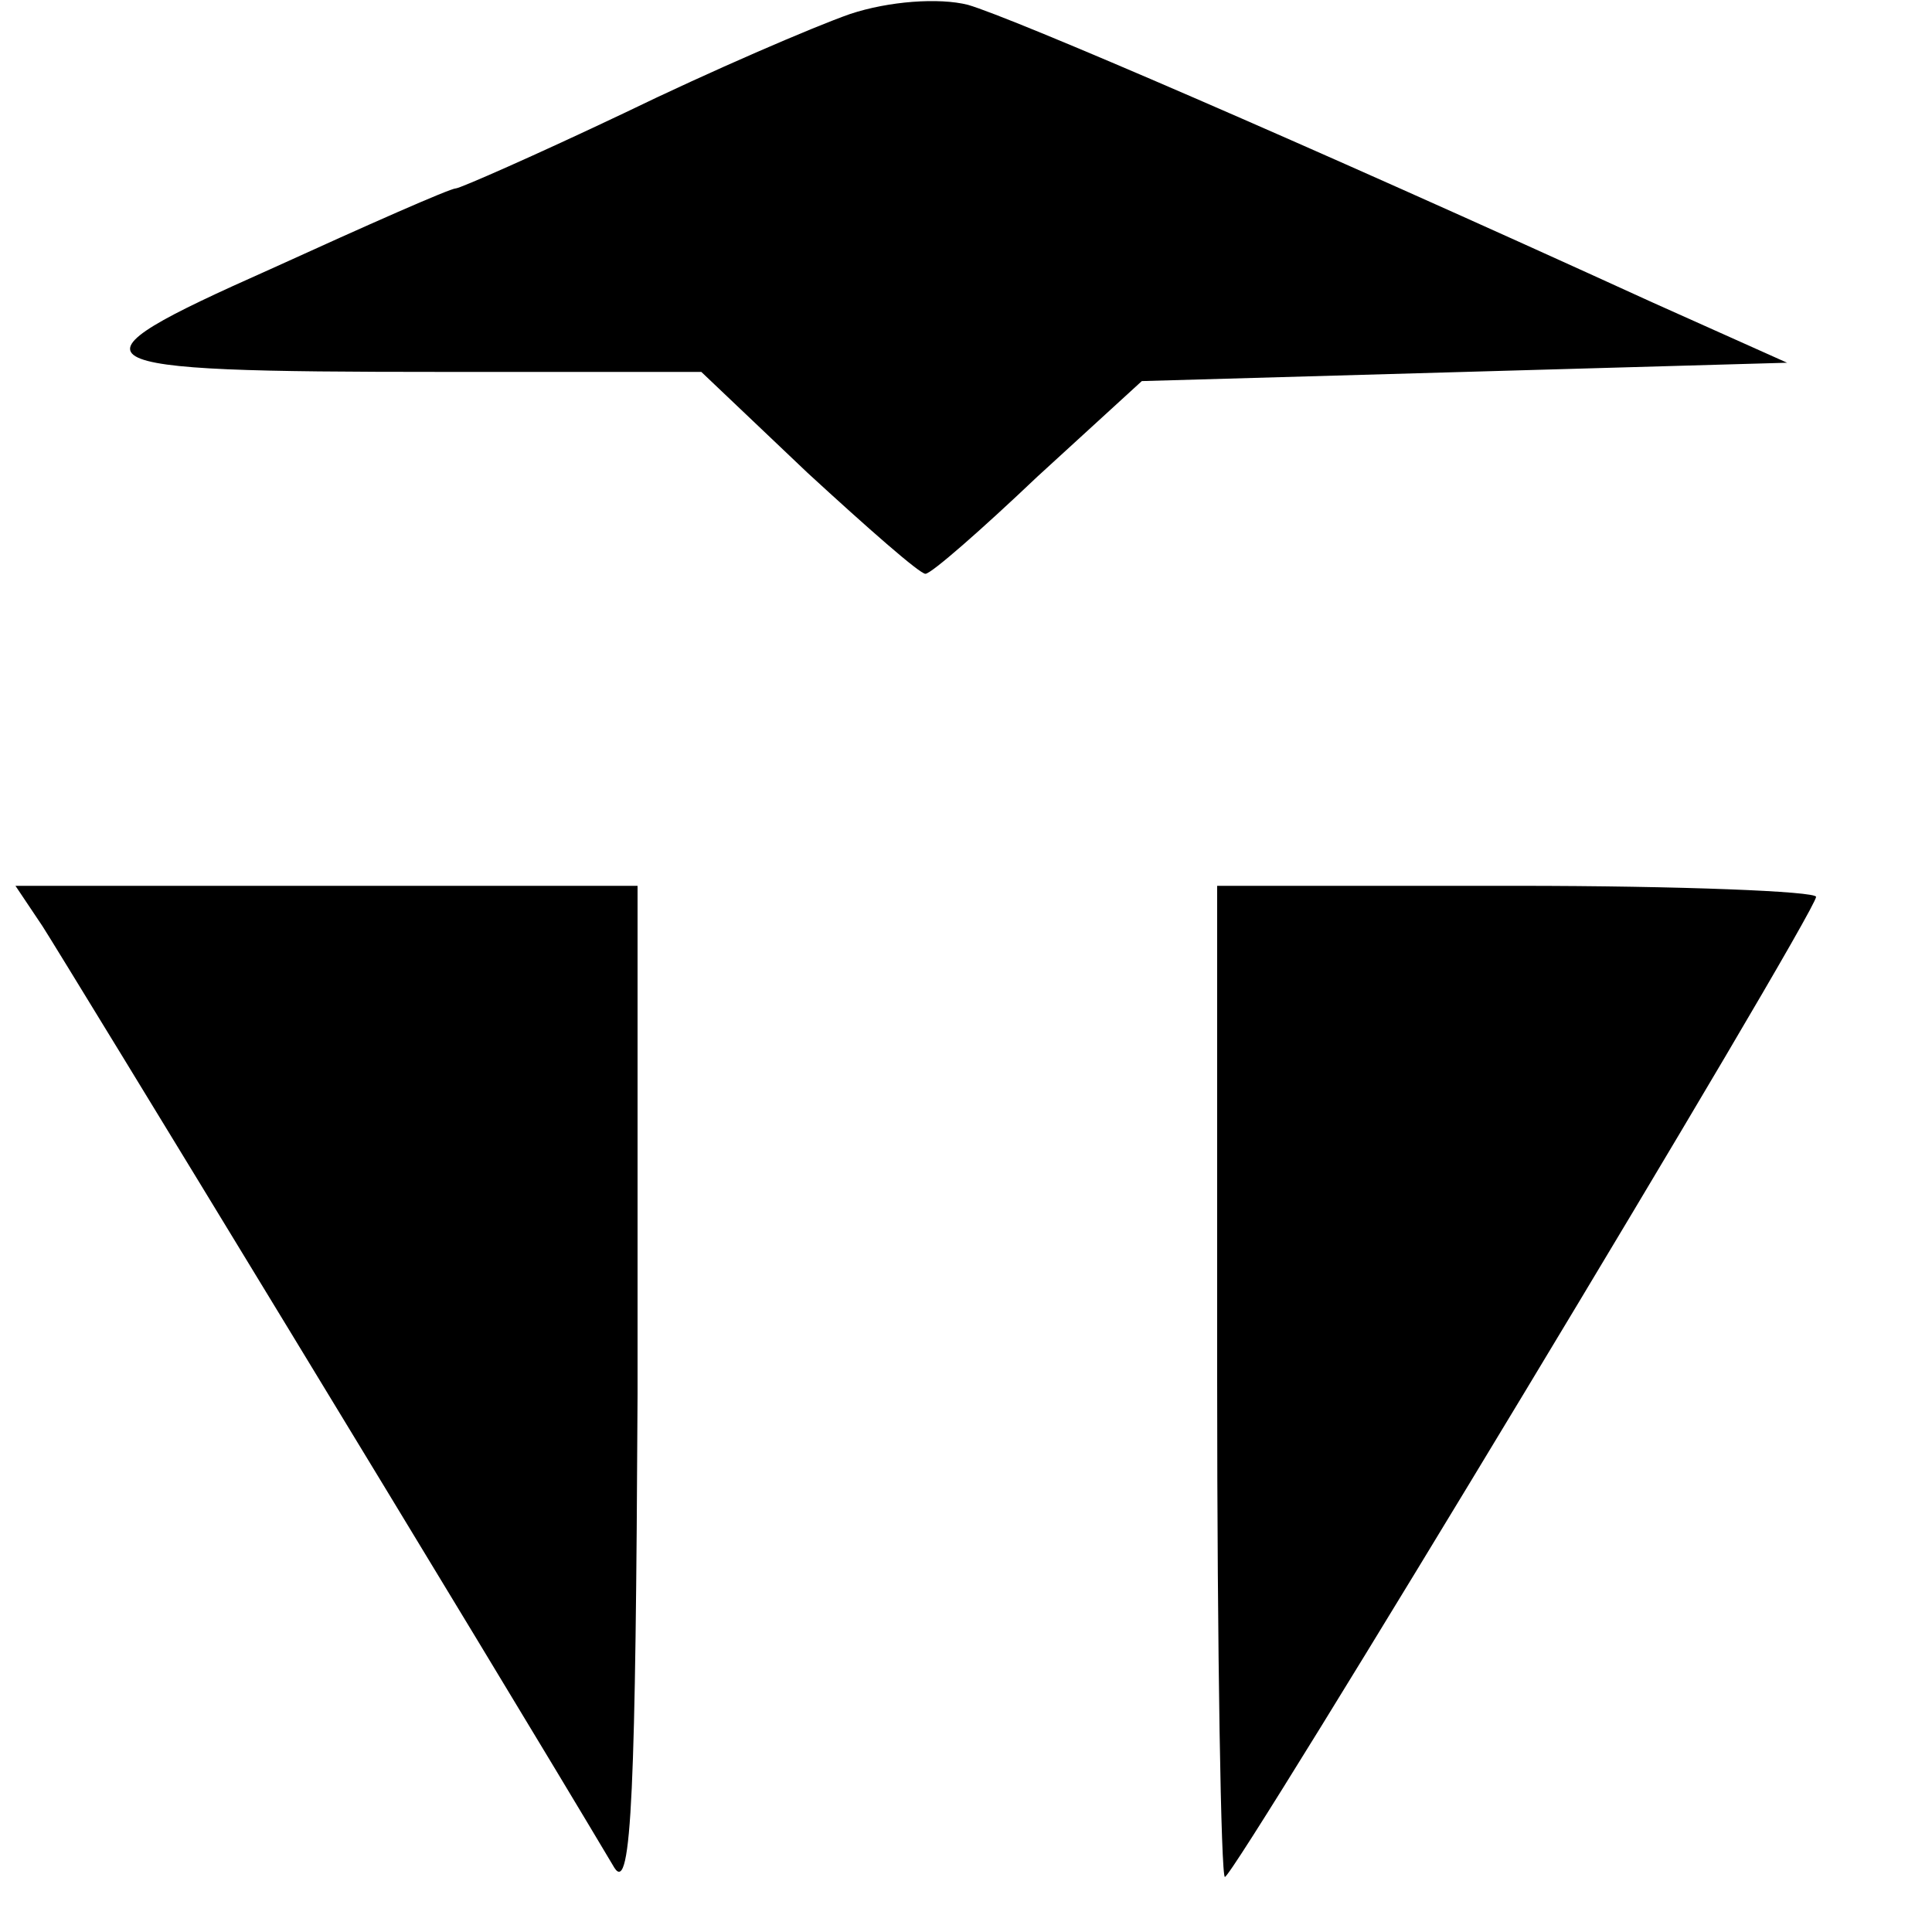
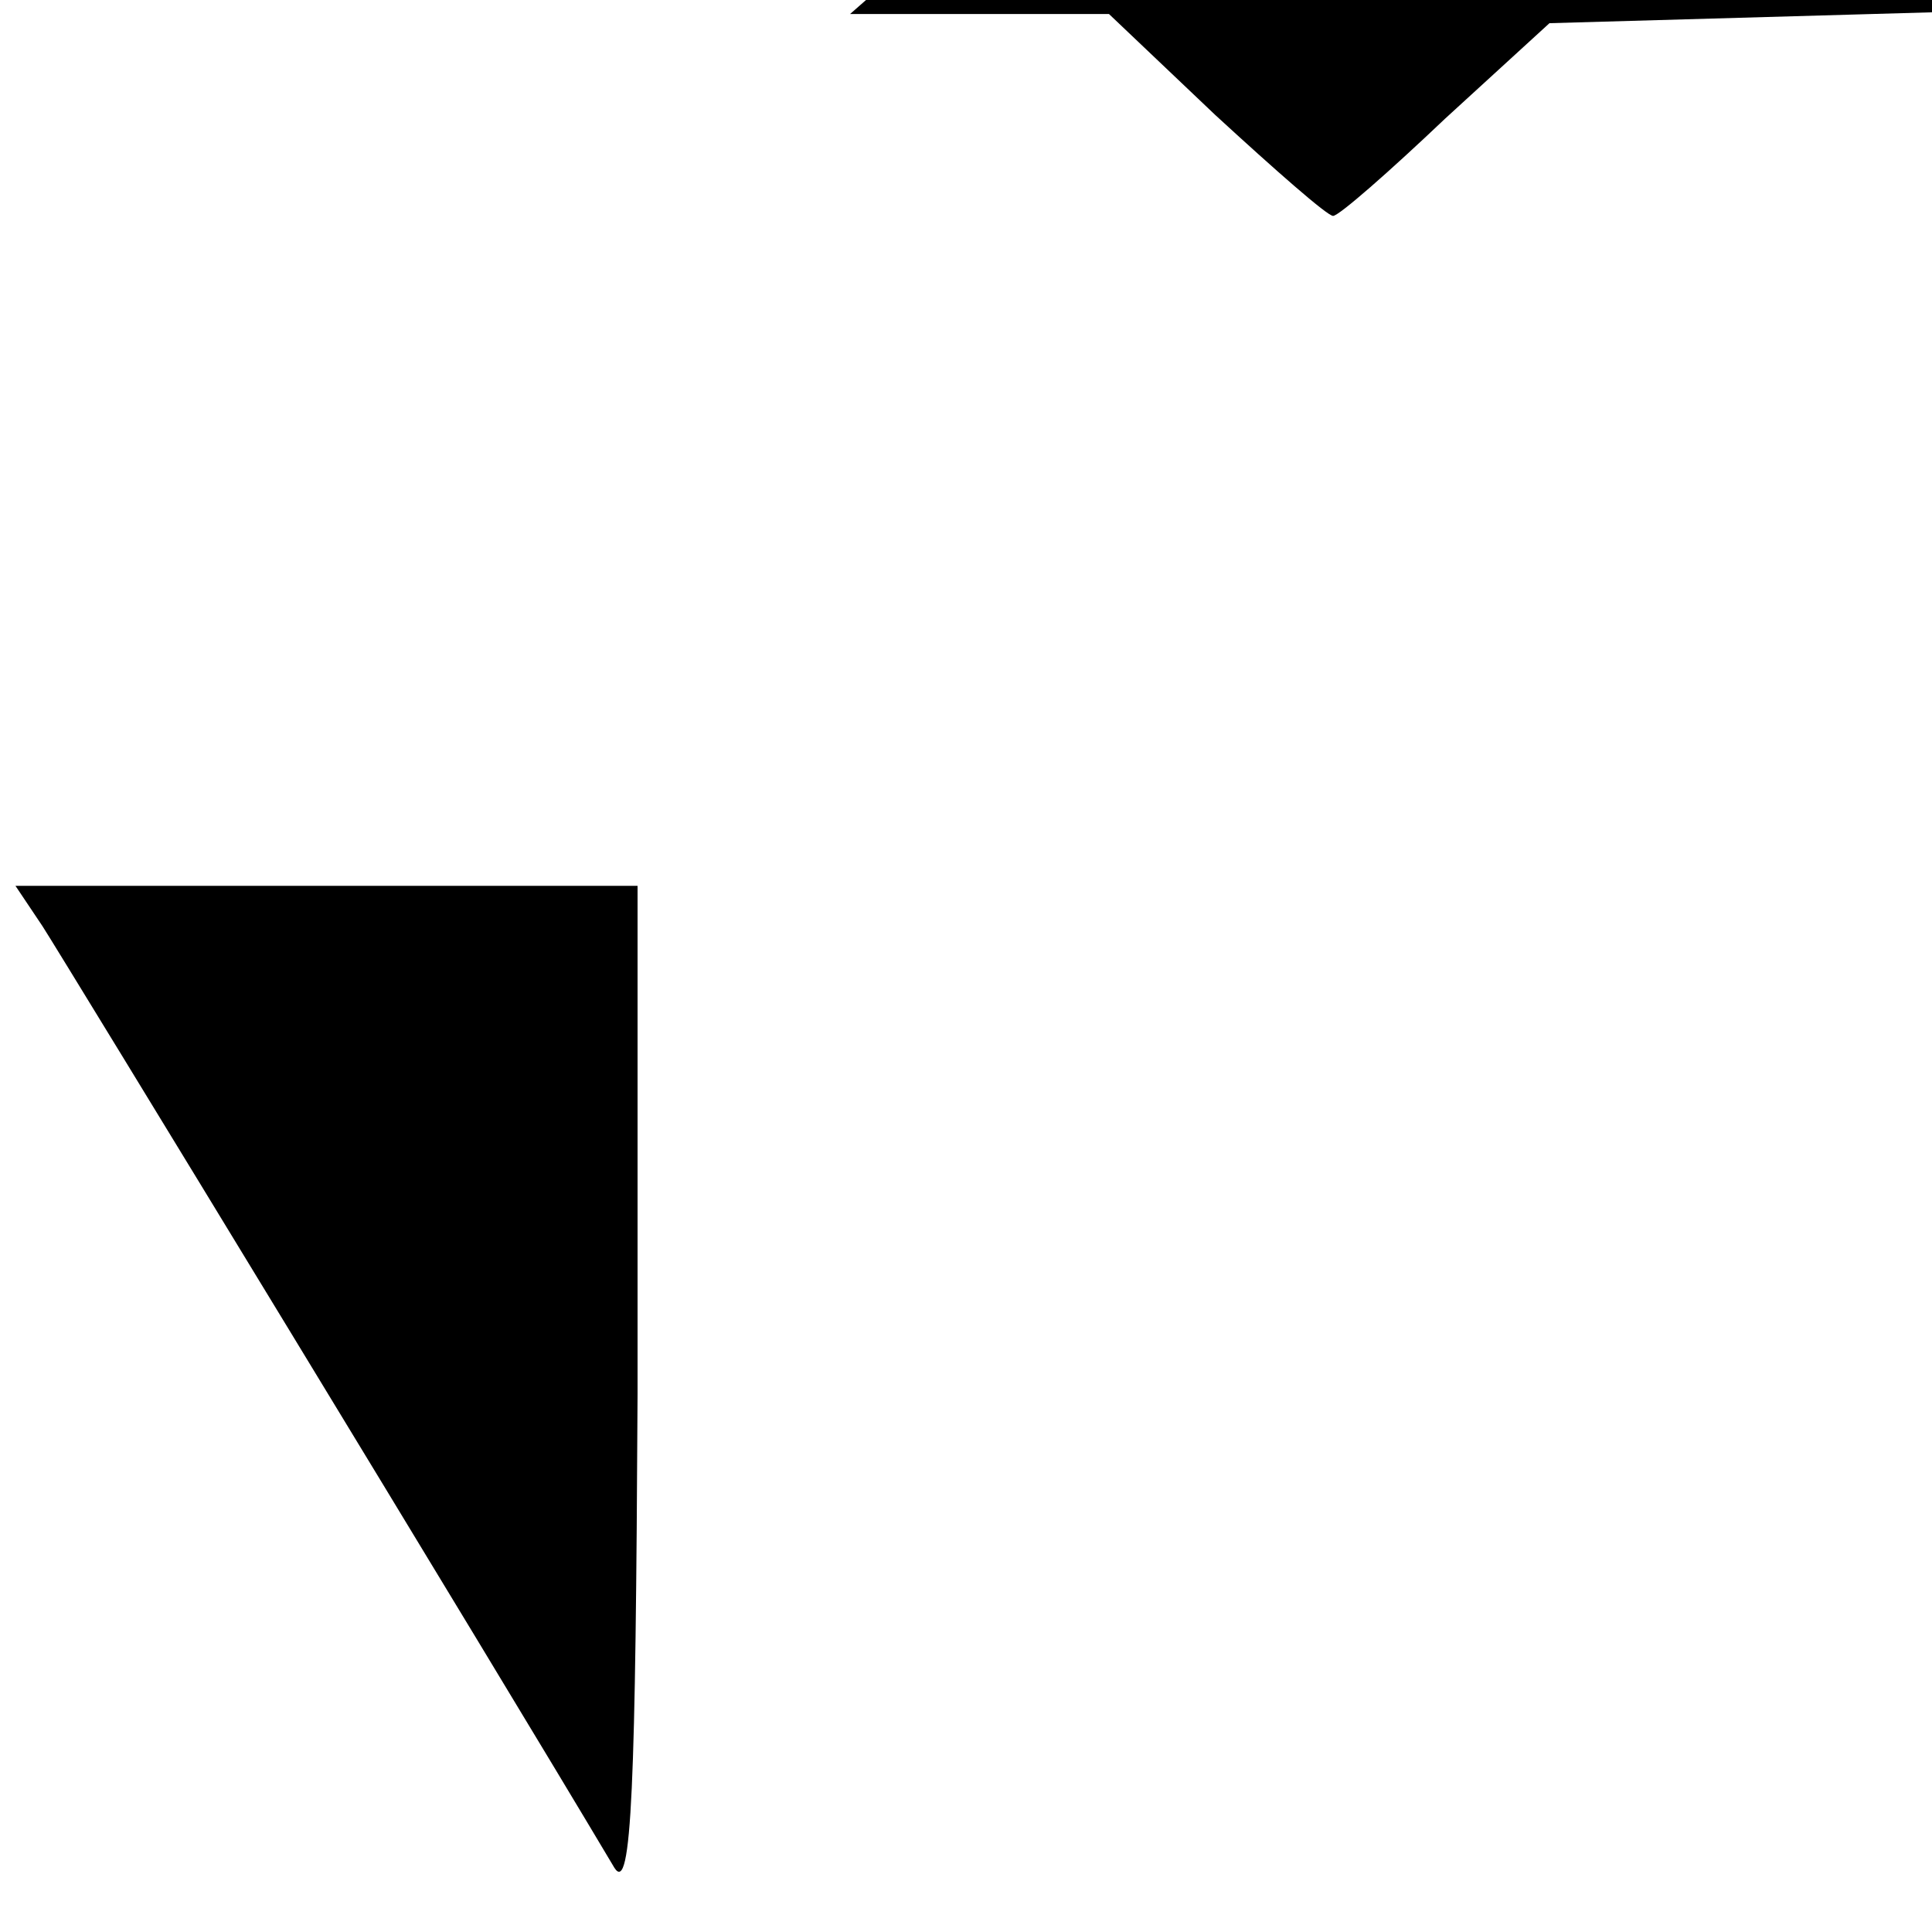
<svg xmlns="http://www.w3.org/2000/svg" width="100" height="100" viewBox="0 0 100 100">
  <g transform="translate(0, 100) scale(0.1,-0.095)" fill="#000000" stroke="none">
-     <path d="M440 1045 c-19 -7 -72 -31 -117 -54 -46 -23 -85 -41 -87 -41 -3 0 -46 -20 -96 -44 -111 -52 -105 -56 89 -56 l134 0 55 -55 c31 -30 58 -55 61 -55 3 0 29 24 58 53 l54 52 167 5 167 5 -70 33 c-183 88 -331 155 -354 162 -15 4 -41 2 -61 -5z" />
+     <path d="M440 1045 l134 0 55 -55 c31 -30 58 -55 61 -55 3 0 29 24 58 53 l54 52 167 5 167 5 -70 33 c-183 88 -331 155 -354 162 -15 4 -41 2 -61 -5z" />
    <path d="M22 548 c11 -18 231 -398 296 -513 9 -15 11 45 12 258 l0 277 -161 0 -161 0 14 -22z" />
-     <path d="M630 300 c0 -148 2 -270 4 -270 5 0 306 525 306 534 0 3 -70 6 -155 6 l-155 0 0 -270z" />
  </g>
</svg>